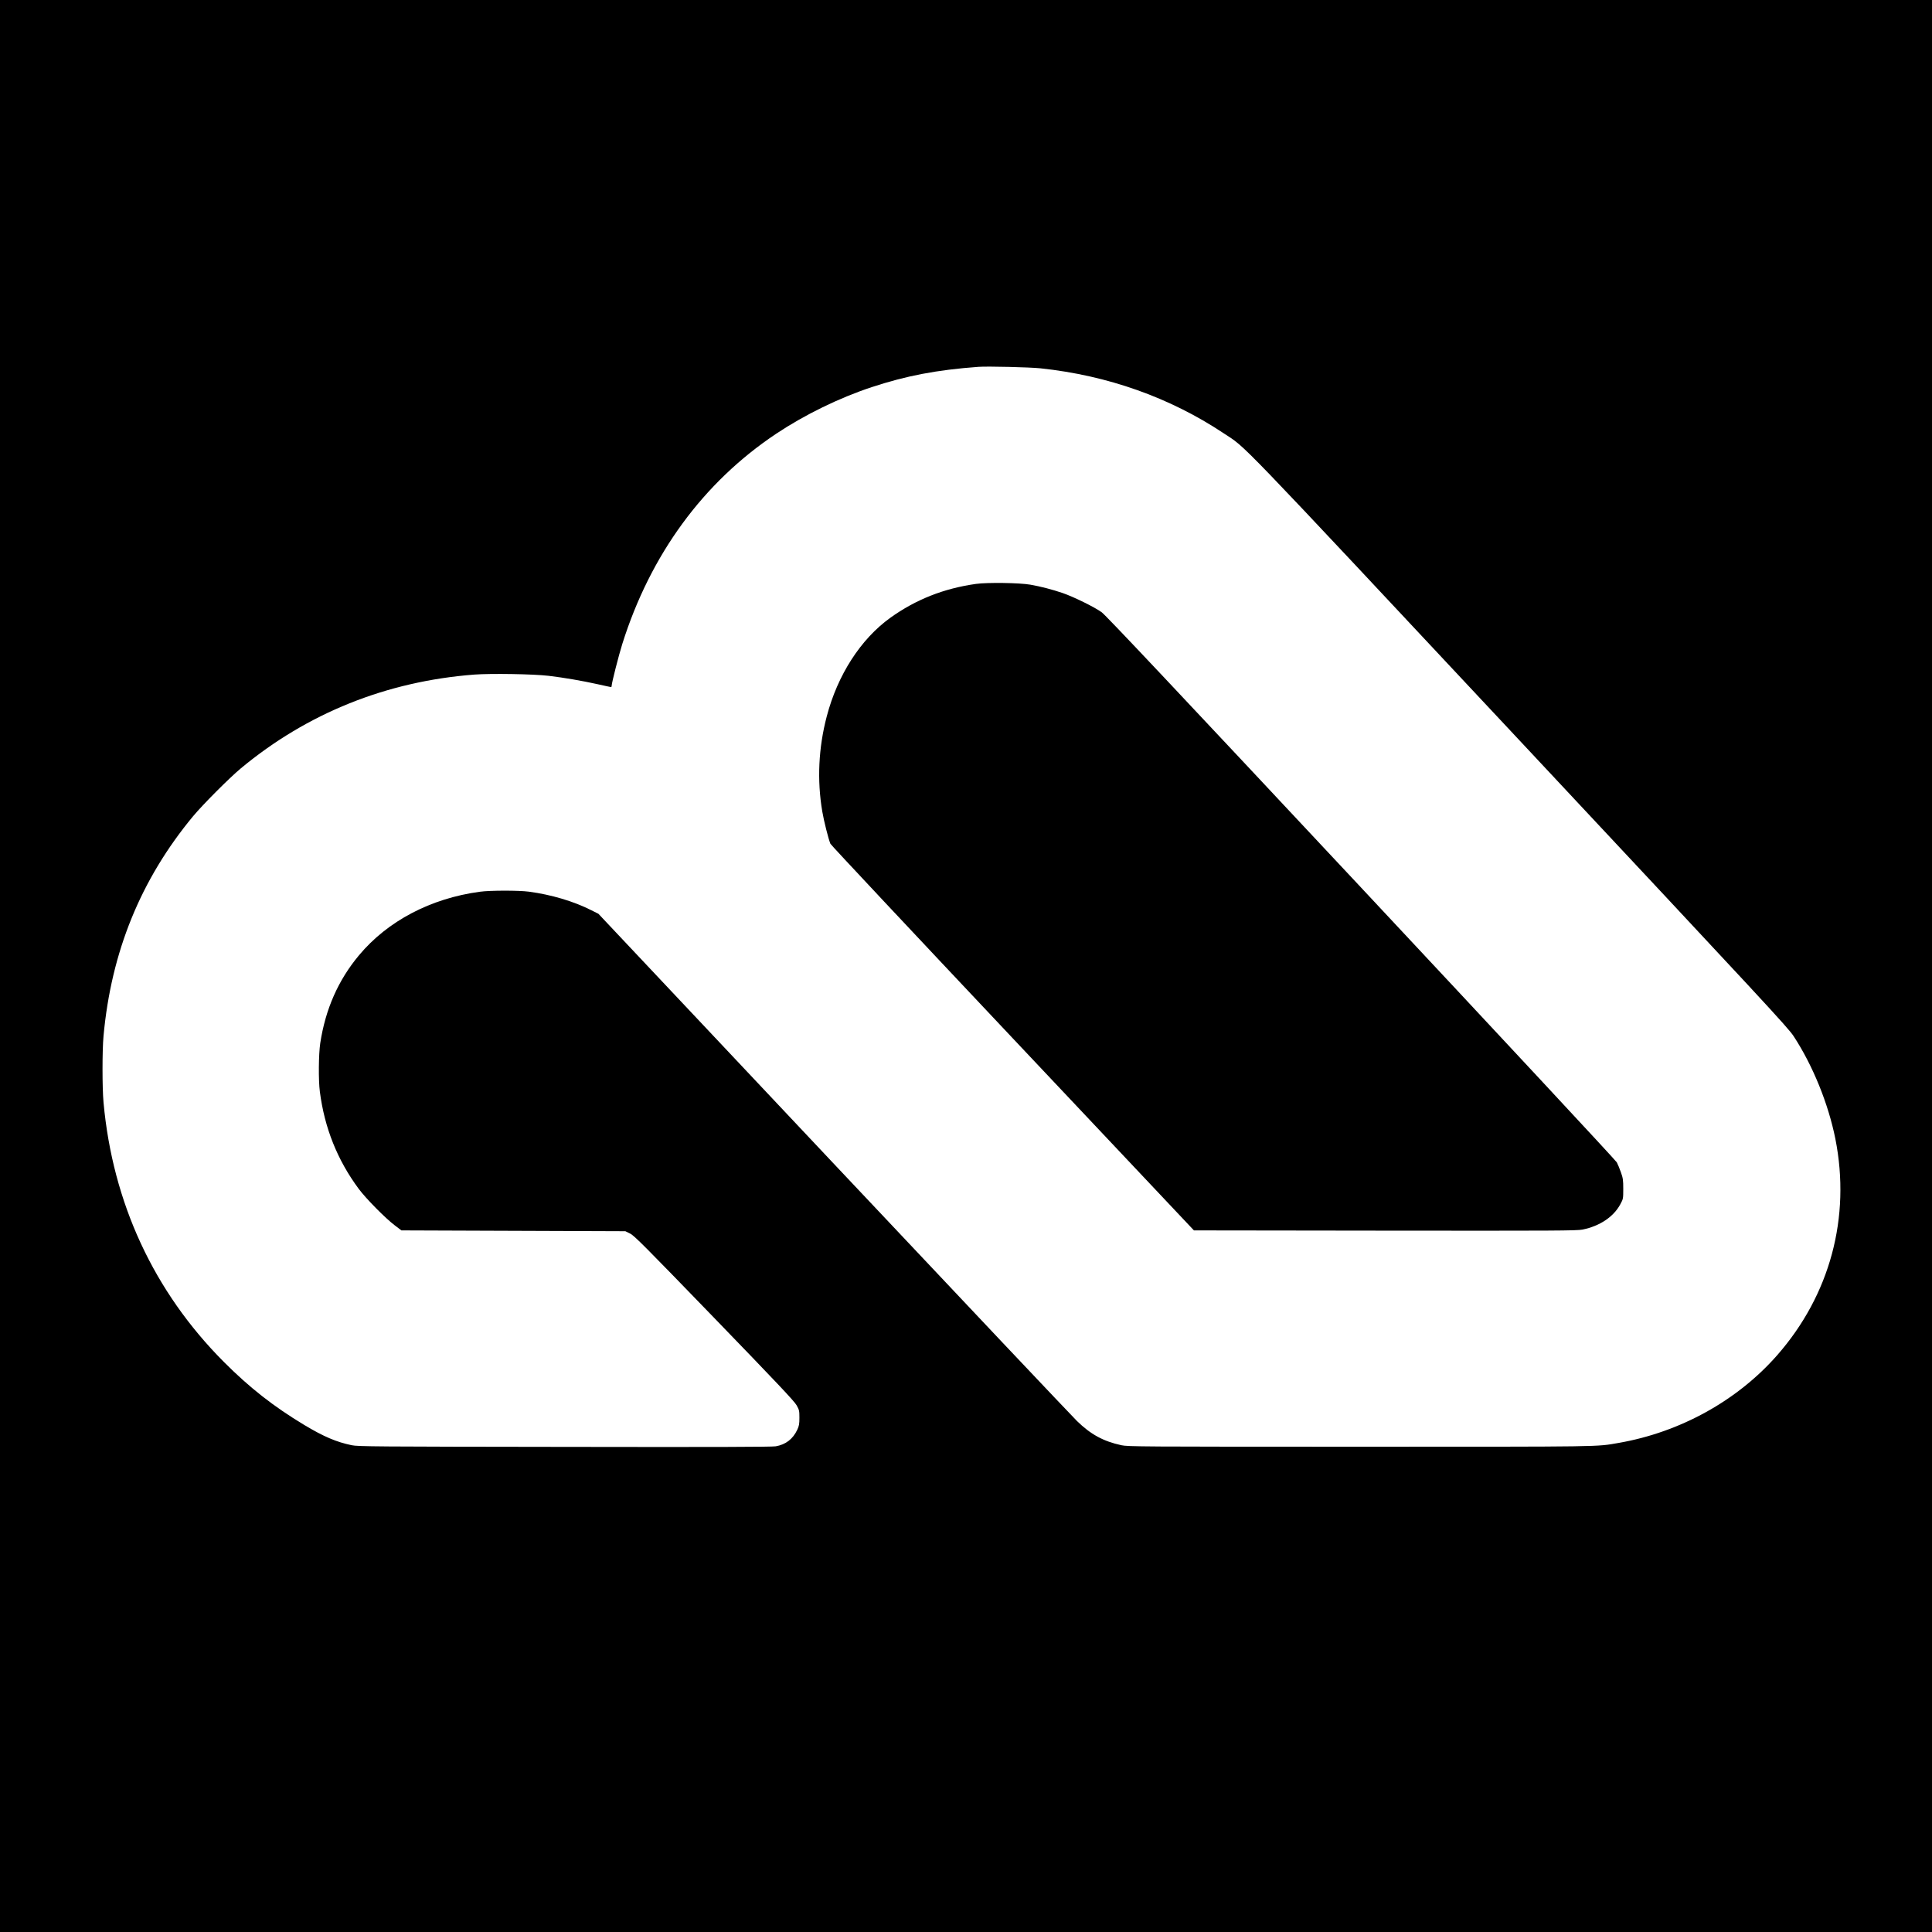
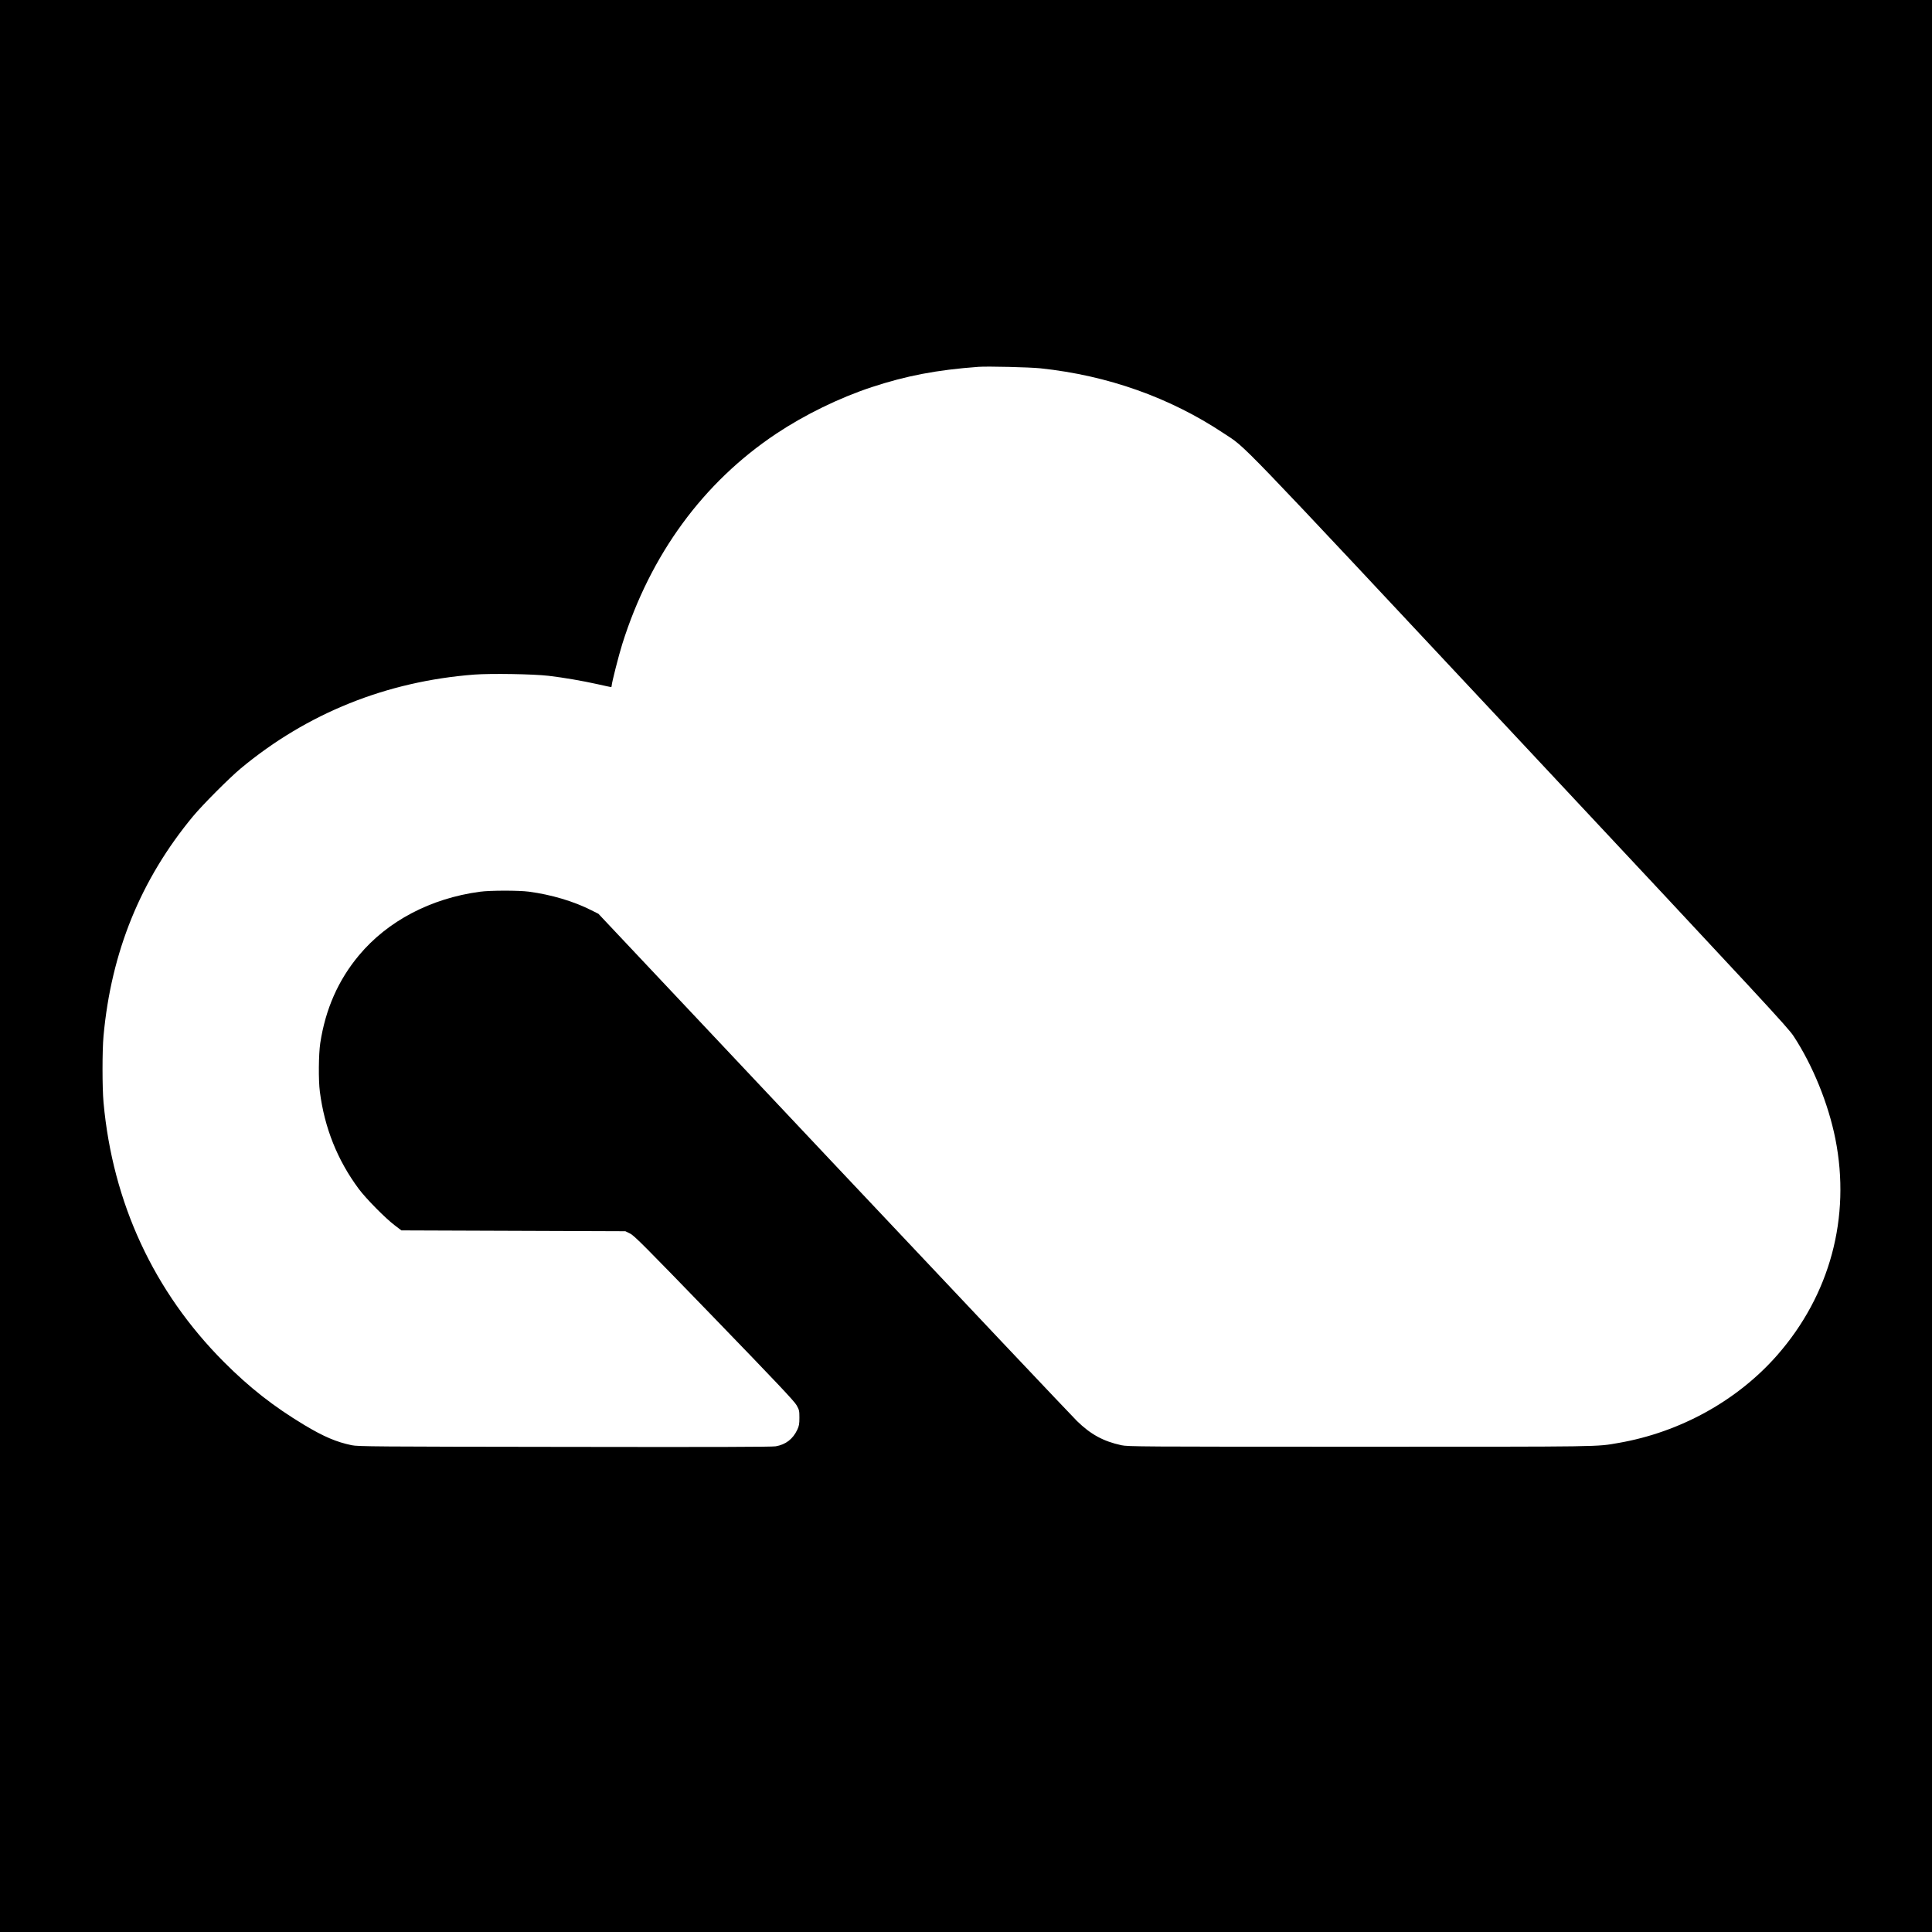
<svg xmlns="http://www.w3.org/2000/svg" version="1.0" width="2331pt" height="2331pt" viewBox="0 0 2331 2331" preserveAspectRatio="xMidYMid meet">
  <g transform="translate(0,2331) scale(0.1,-0.1)" fill="#000000" stroke="none">
    <path d="M0 11655 l0 -11655 11655 0 11655 0 0 11655 0 11655 -11655 0 -11655 0 0 -11655z m12555 7211 c809 -86 1557 -351 2205 -781 292 -195 42 65 3561 -3695 2997 -3203 3248 -3474 3319 -3581 232 -354 419 -815 504 -1239 188 -946 -64 -1884 -702 -2611 -481 -548 -1171 -929 -1912 -1058 -275 -48 -149 -46 -3115 -46 -2674 0 -2804 1 -2885 18 -217 47 -370 130 -536 292 -62 61 -1387 1462 -2944 3115 l-2830 3005 -86 43 c-211 107 -482 188 -754 224 -123 16 -468 16 -590 -1 -594 -80 -1114 -354 -1458 -766 -251 -300 -405 -650 -468 -1060 -20 -134 -23 -448 -5 -585 56 -439 213 -829 470 -1175 88 -118 323 -356 435 -440 l79 -60 1351 -5 1351 -5 57 -28 c50 -24 176 -151 1015 -1018 744 -769 966 -1004 993 -1052 33 -58 35 -68 35 -152 0 -76 -4 -99 -26 -146 -53 -112 -139 -178 -259 -199 -47 -8 -756 -10 -2550 -7 -2280 3 -2492 4 -2566 20 -185 38 -341 105 -574 245 -369 222 -660 450 -970 761 -844 847 -1341 1919 -1451 3131 -16 174 -16 627 0 800 93 1016 449 1889 1079 2650 116 140 440 465 577 579 803 667 1757 1050 2817 1132 201 15 713 7 898 -15 185 -22 405 -60 590 -101 85 -19 158 -35 163 -35 4 0 7 8 7 18 0 31 86 369 128 502 340 1080 976 1949 1857 2537 344 229 759 432 1152 562 416 137 784 208 1288 245 110 8 618 -4 750 -18z" />
-     <path d="M11775 16265 c-390 -55 -727 -189 -1035 -410 -356 -257 -634 -688 -765 -1188 -100 -380 -118 -770 -54 -1148 19 -113 74 -332 98 -389 5 -14 995 -1069 2198 -2345 l2188 -2320 2305 -3 c2067 -2 2313 -1 2384 13 207 42 374 153 456 306 34 63 35 66 35 184 0 106 -3 130 -28 200 -15 44 -38 98 -50 121 -12 23 -1400 1514 -3085 3315 -2244 2398 -3081 3287 -3130 3322 -87 63 -338 186 -471 232 -127 43 -264 79 -391 101 -133 23 -520 28 -655 9z" />
  </g>
</svg>